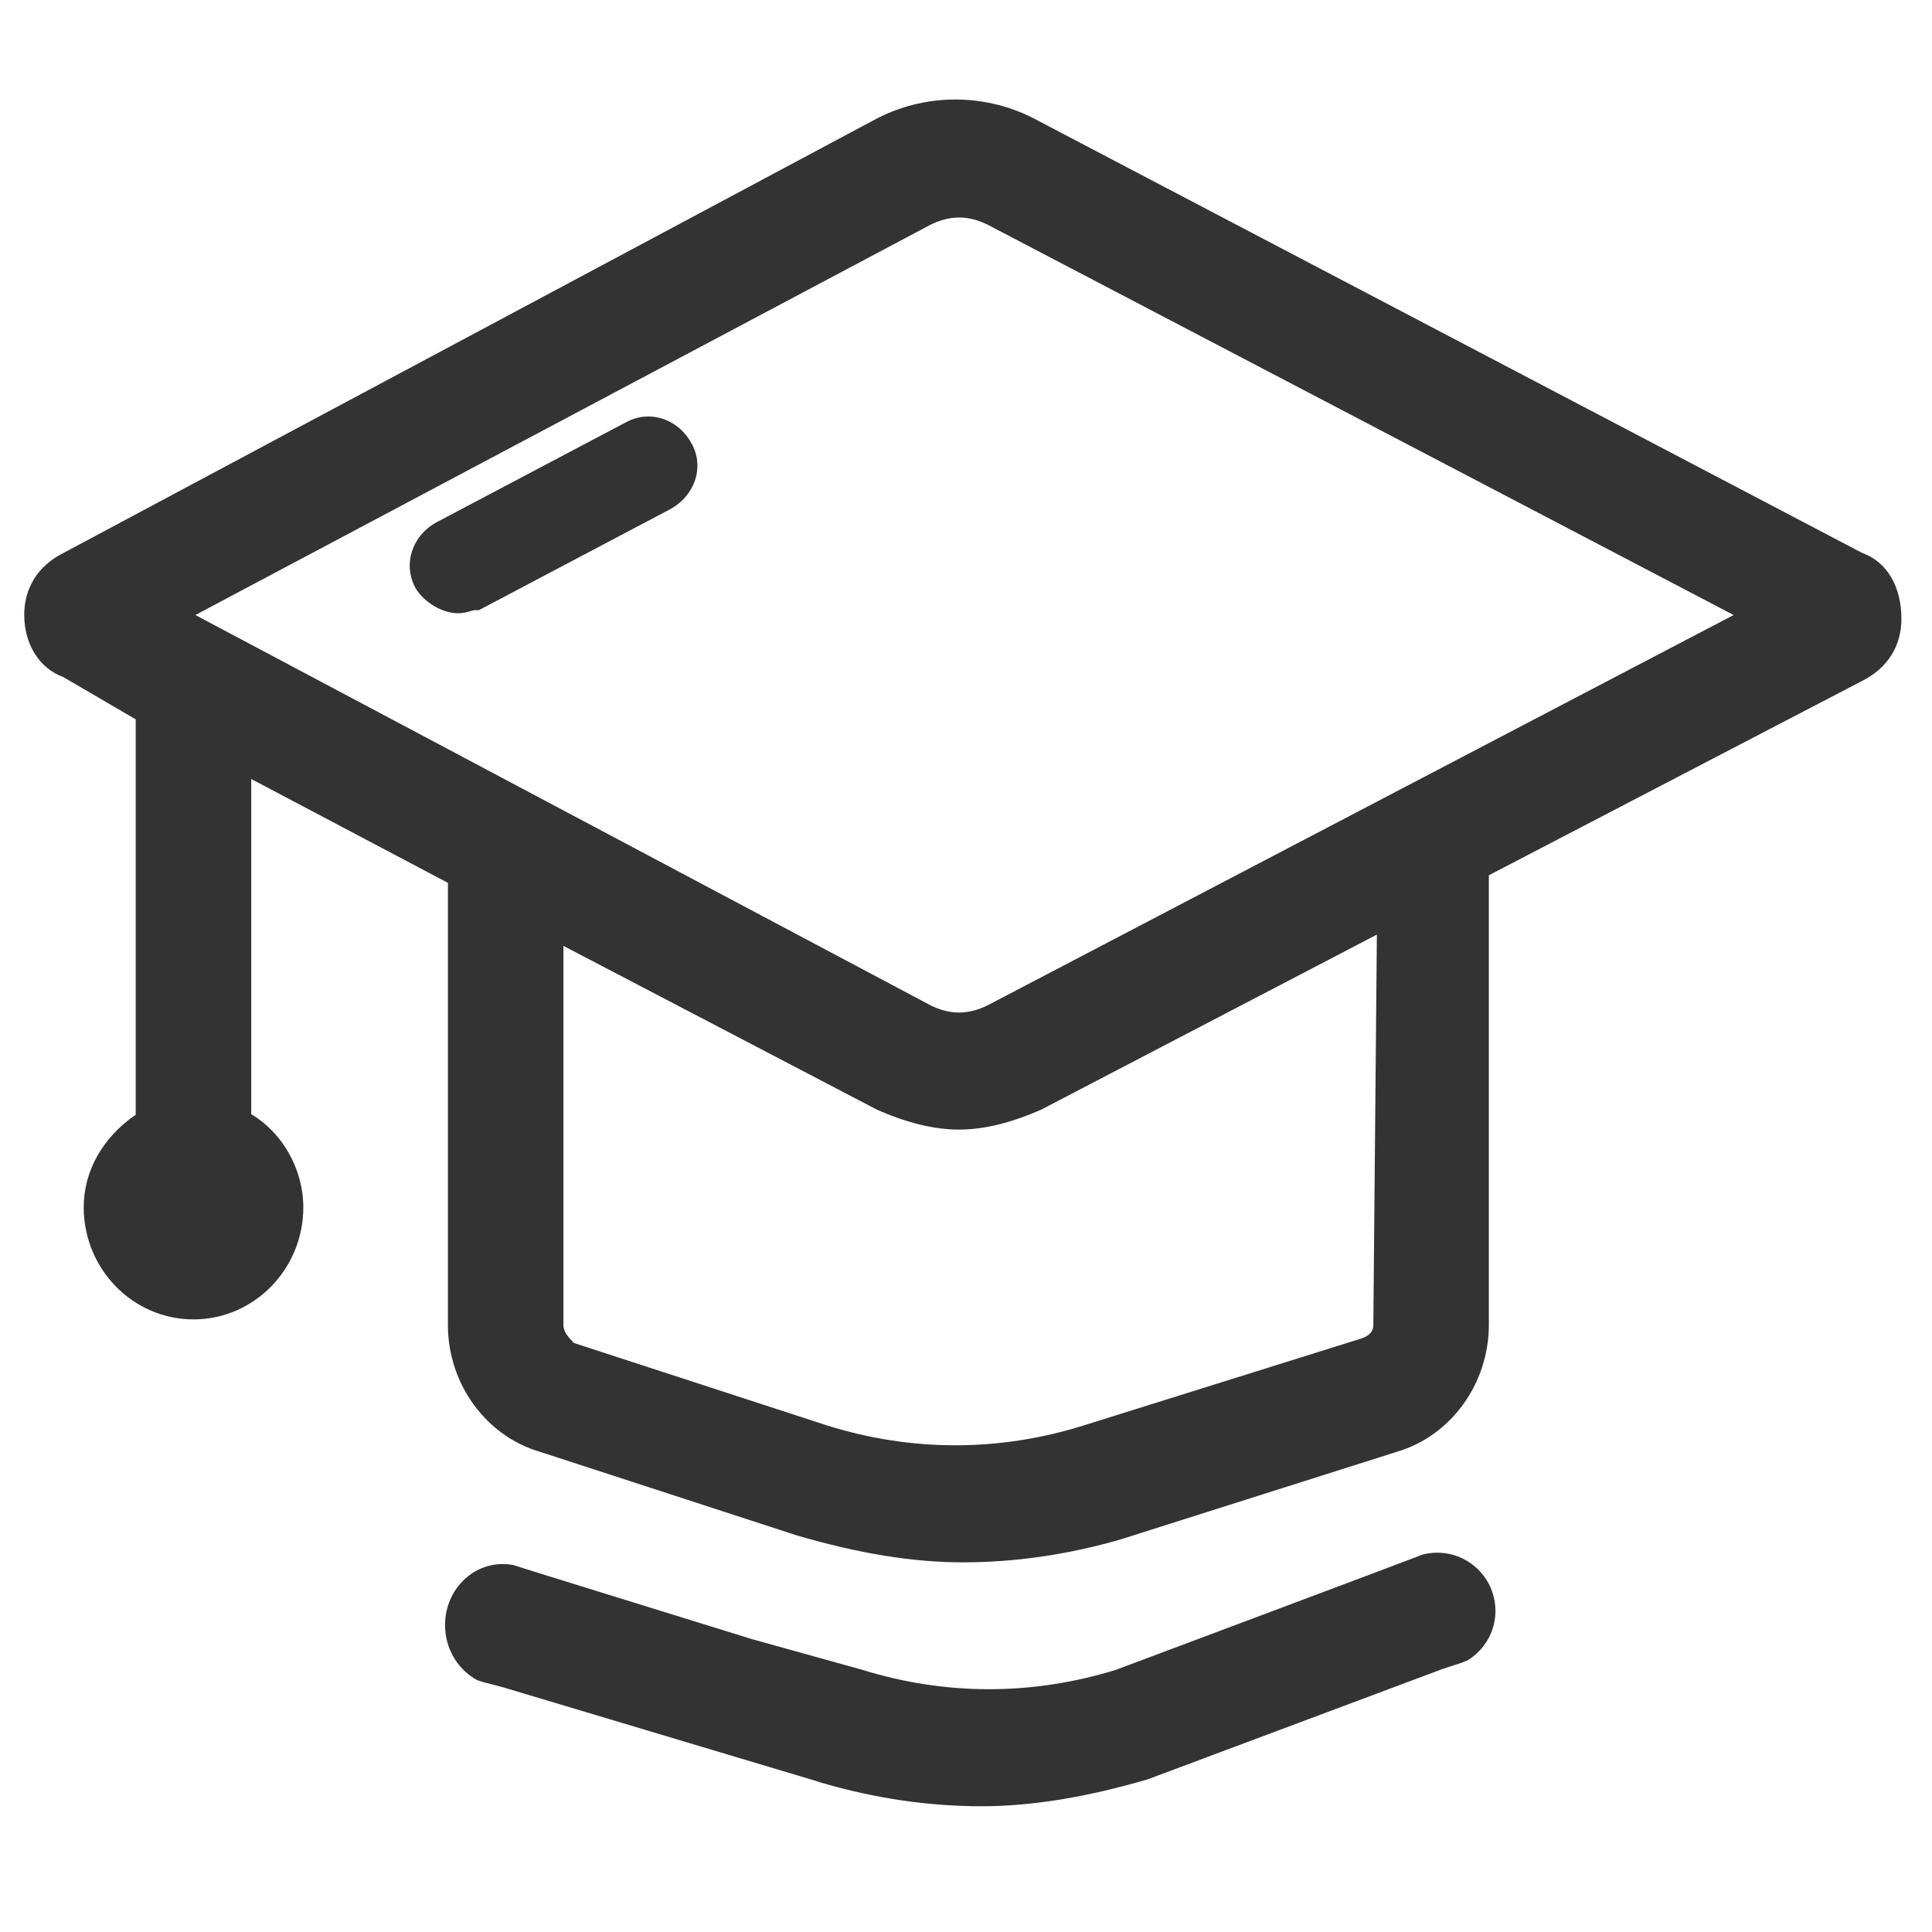
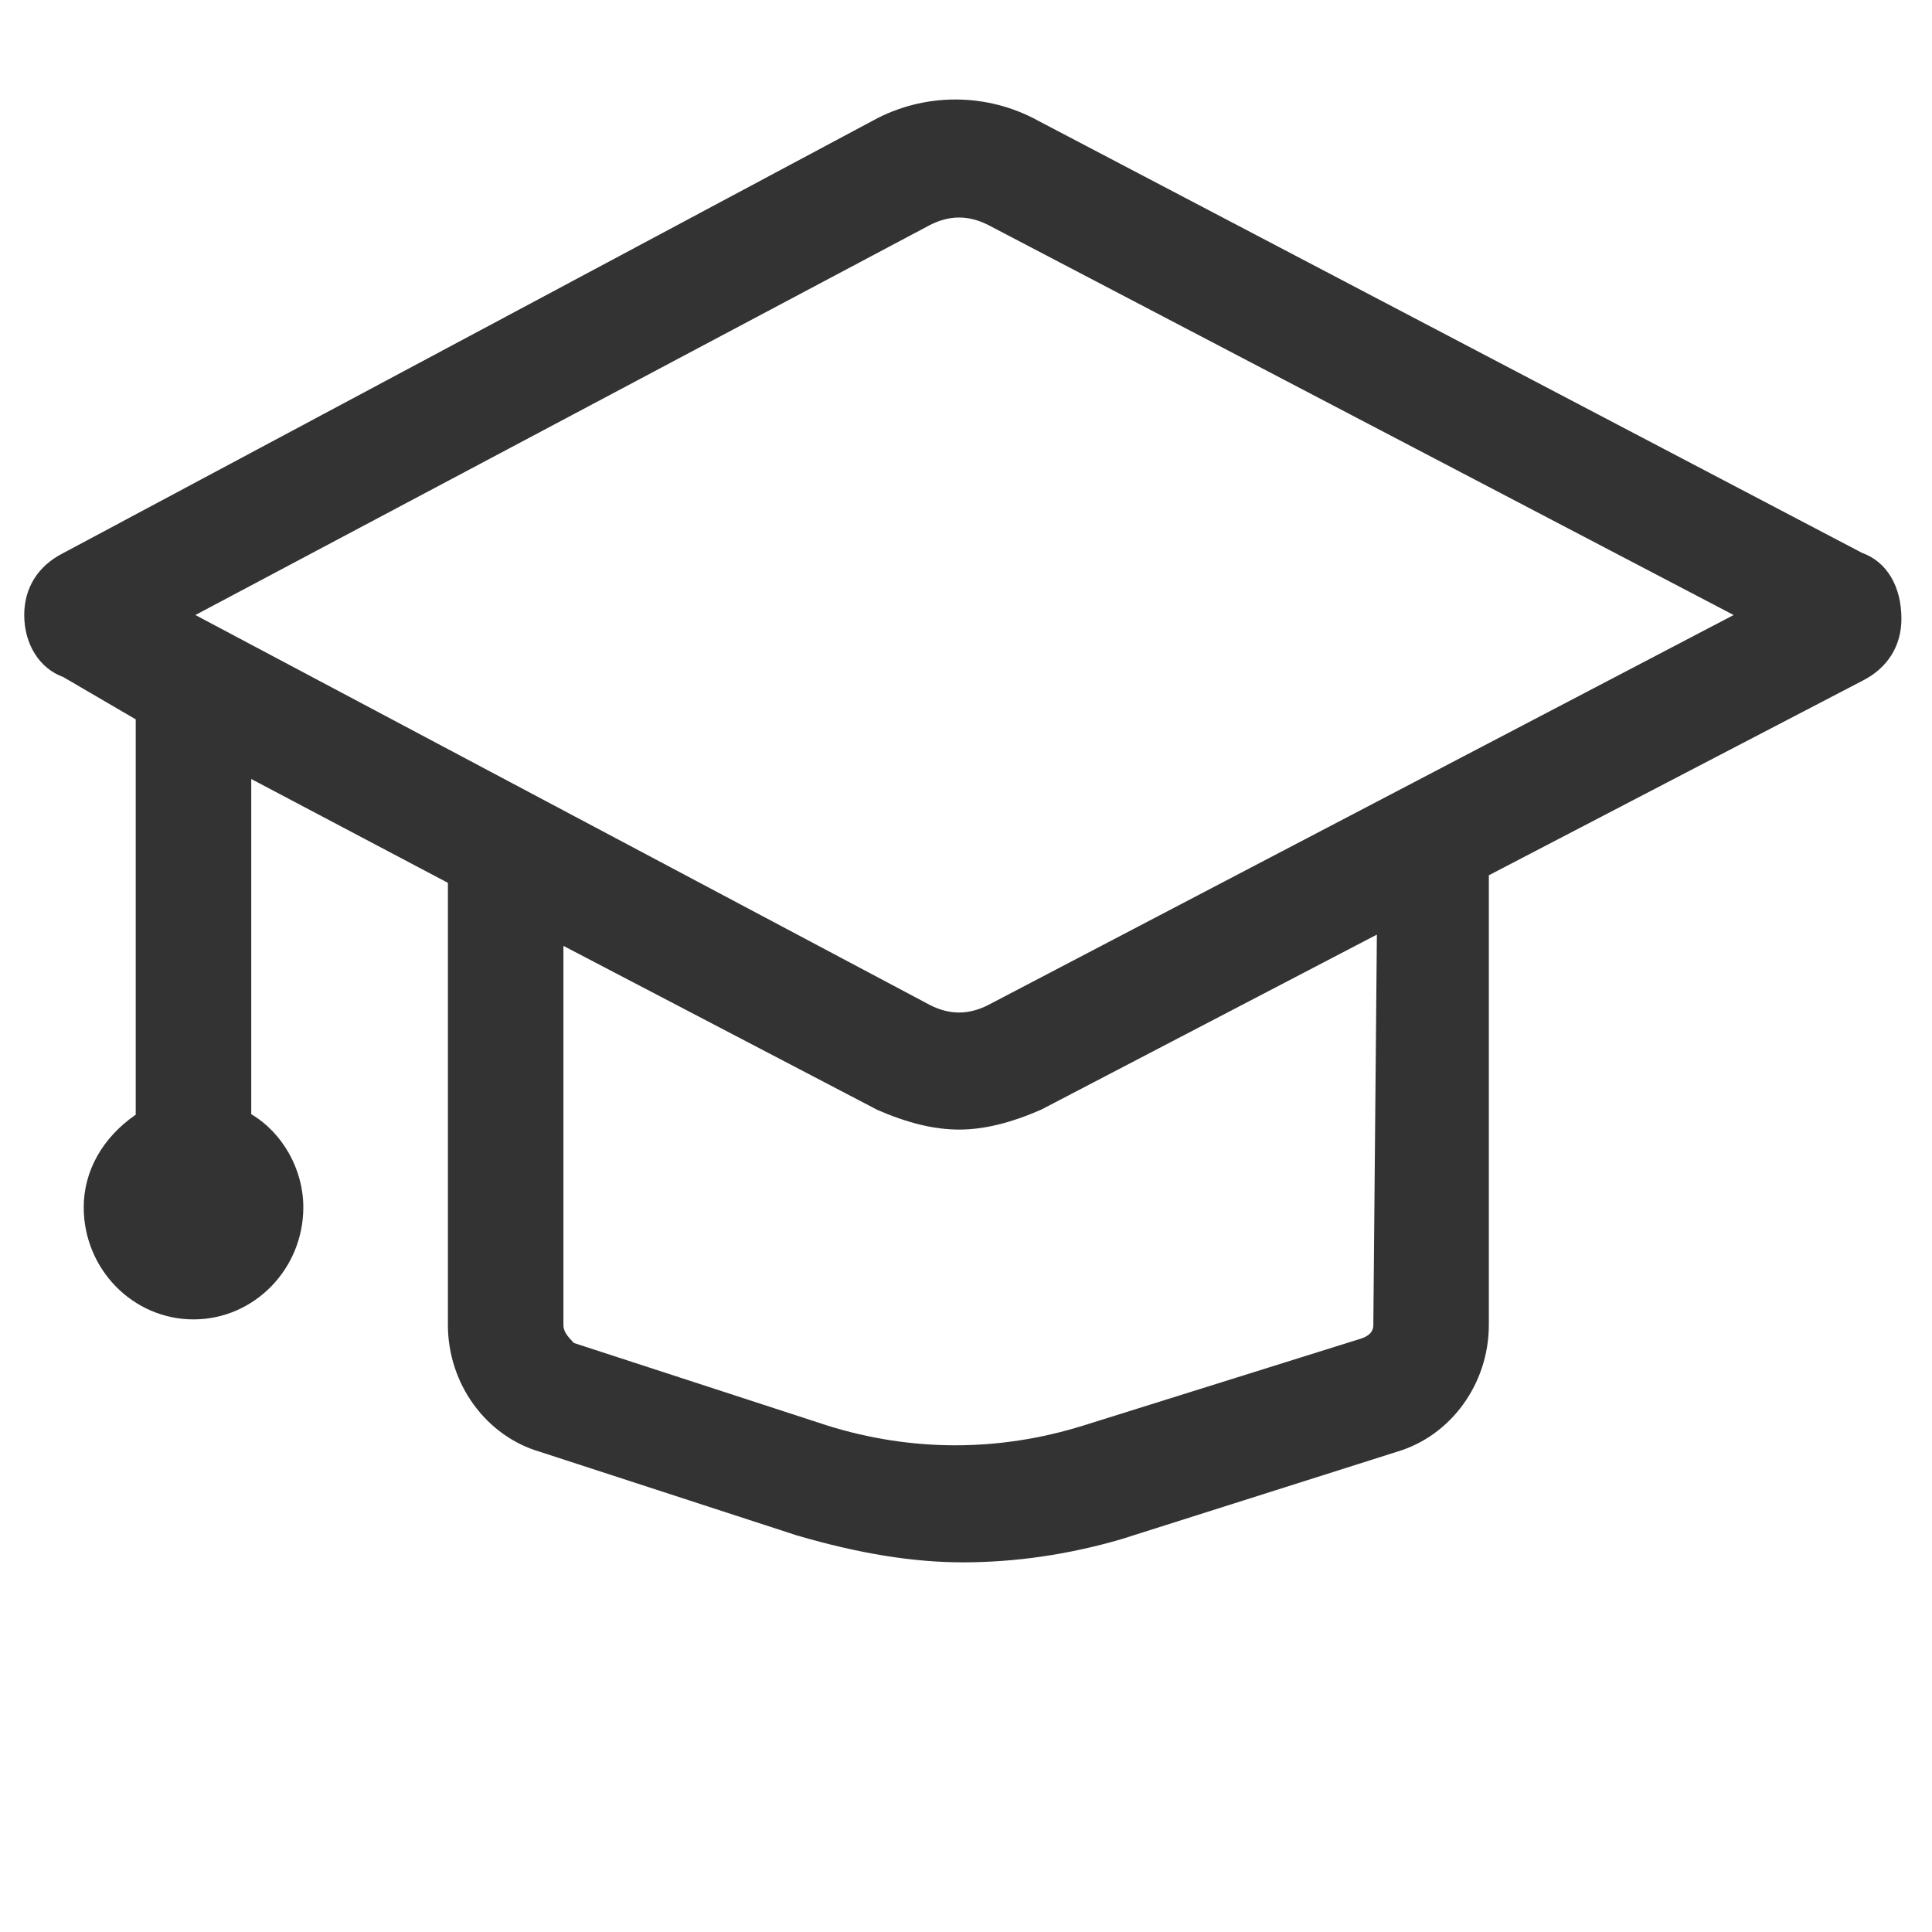
<svg xmlns="http://www.w3.org/2000/svg" width="24" height="24" viewBox="0 0 24 24" fill="none">
  <path d="M11.96 19.408C11.343 19.408 10.668 19.299 9.897 19.073L6.708 18.035C6.036 17.839 5.564 17.19 5.564 16.459V10.967L3.121 9.677V13.841C3.511 14.072 3.768 14.527 3.768 14.997C3.768 15.765 3.156 16.39 2.404 16.39C1.651 16.39 1.04 15.765 1.04 14.997C1.04 14.547 1.274 14.131 1.686 13.847V8.936L0.785 8.41C0.491 8.304 0.301 8.003 0.301 7.64C0.301 7.303 0.471 7.031 0.781 6.873L10.844 1.498C11.154 1.327 11.509 1.236 11.868 1.236C12.227 1.236 12.582 1.327 12.893 1.498L23.133 6.869C23.438 6.978 23.62 7.283 23.62 7.687C23.62 8.024 23.449 8.297 23.139 8.455L18.495 10.873V16.458C18.495 17.19 18.023 17.839 17.348 18.036L13.934 19.119C13.278 19.311 12.614 19.408 11.96 19.408ZM10.288 17.712C10.803 17.872 11.336 17.954 11.868 17.954C12.4 17.954 12.932 17.872 13.45 17.711L16.912 16.627C17.06 16.577 17.06 16.488 17.06 16.459L17.104 11.61L12.937 13.783C12.552 13.952 12.22 14.032 11.914 14.032C11.608 14.032 11.276 13.952 10.898 13.787L6.999 11.75V16.459C6.999 16.54 7.048 16.599 7.129 16.683L10.288 17.712ZM11.553 12.485C11.672 12.546 11.794 12.578 11.914 12.578C12.033 12.578 12.156 12.546 12.277 12.484L21.536 7.64L12.276 2.795C12.156 2.734 12.033 2.702 11.914 2.702C11.794 2.702 11.672 2.734 11.551 2.796L2.427 7.64L11.553 12.485Z" fill="#333333" />
-   <path d="M5.679 7.618C5.487 7.612 5.271 7.483 5.165 7.311C5.001 7.018 5.114 6.659 5.419 6.49L7.775 5.246C7.866 5.196 7.968 5.171 8.072 5.174C8.285 5.181 8.478 5.305 8.589 5.505C8.629 5.575 8.653 5.652 8.661 5.732C8.668 5.812 8.659 5.892 8.633 5.968C8.583 6.116 8.476 6.241 8.332 6.322L5.948 7.58L5.916 7.579C5.888 7.578 5.866 7.585 5.836 7.594C5.795 7.606 5.745 7.62 5.679 7.618ZM17.854 19.288C17.791 19.288 17.731 19.296 17.674 19.311C17.668 19.317 13.866 20.742 13.866 20.742C13.35 20.902 12.818 20.984 12.285 20.984C11.753 20.984 11.221 20.902 10.704 20.741L9.342 20.362C8.185 20.004 6.379 19.445 6.375 19.441C6.315 19.43 6.254 19.426 6.193 19.431C5.795 19.462 5.498 19.828 5.531 20.25C5.552 20.525 5.71 20.753 5.927 20.871C5.978 20.889 6.03 20.905 6.083 20.916L6.245 20.959H6.245L10.167 22.133L10.219 22.15C10.875 22.341 11.538 22.438 12.193 22.438C12.809 22.438 13.485 22.329 14.256 22.104L17.919 20.733H17.919L18.078 20.681C18.13 20.666 18.18 20.647 18.23 20.626C18.437 20.499 18.577 20.273 18.577 20.012C18.577 19.917 18.558 19.823 18.522 19.735C18.486 19.647 18.432 19.567 18.365 19.5C18.298 19.433 18.218 19.38 18.131 19.343C18.043 19.307 17.949 19.288 17.854 19.288Z" fill="#333333" />
</svg>